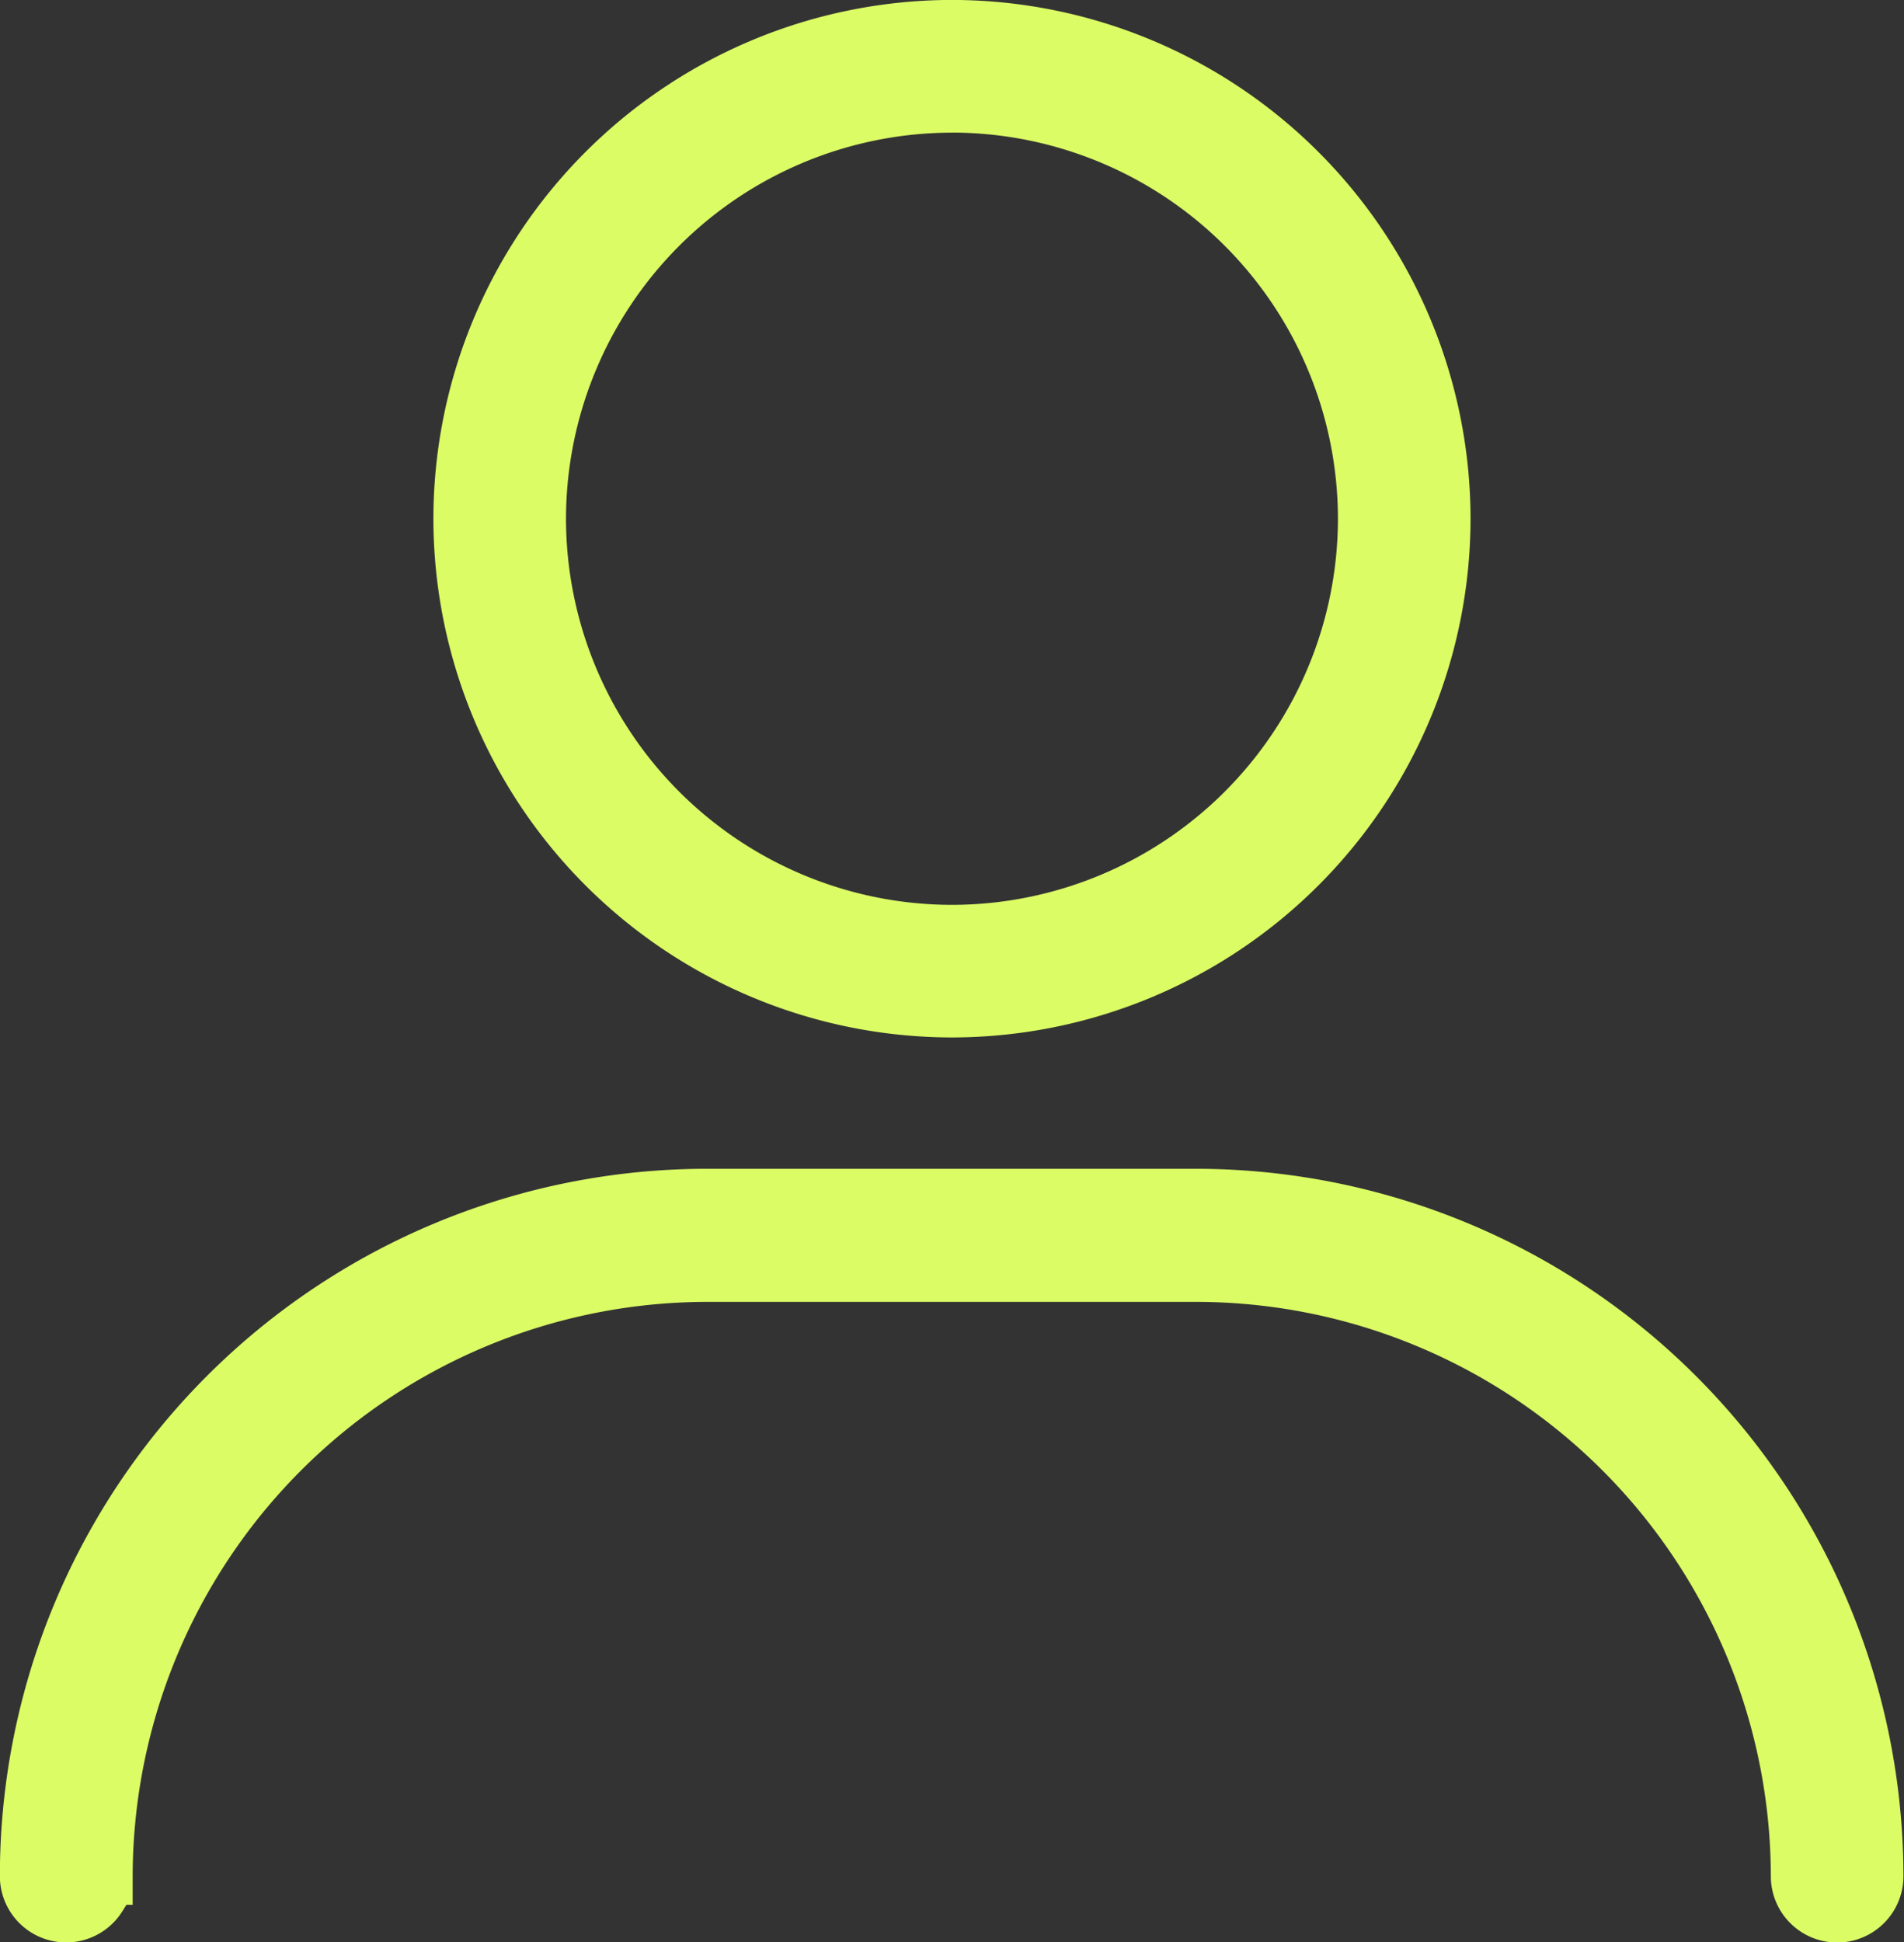
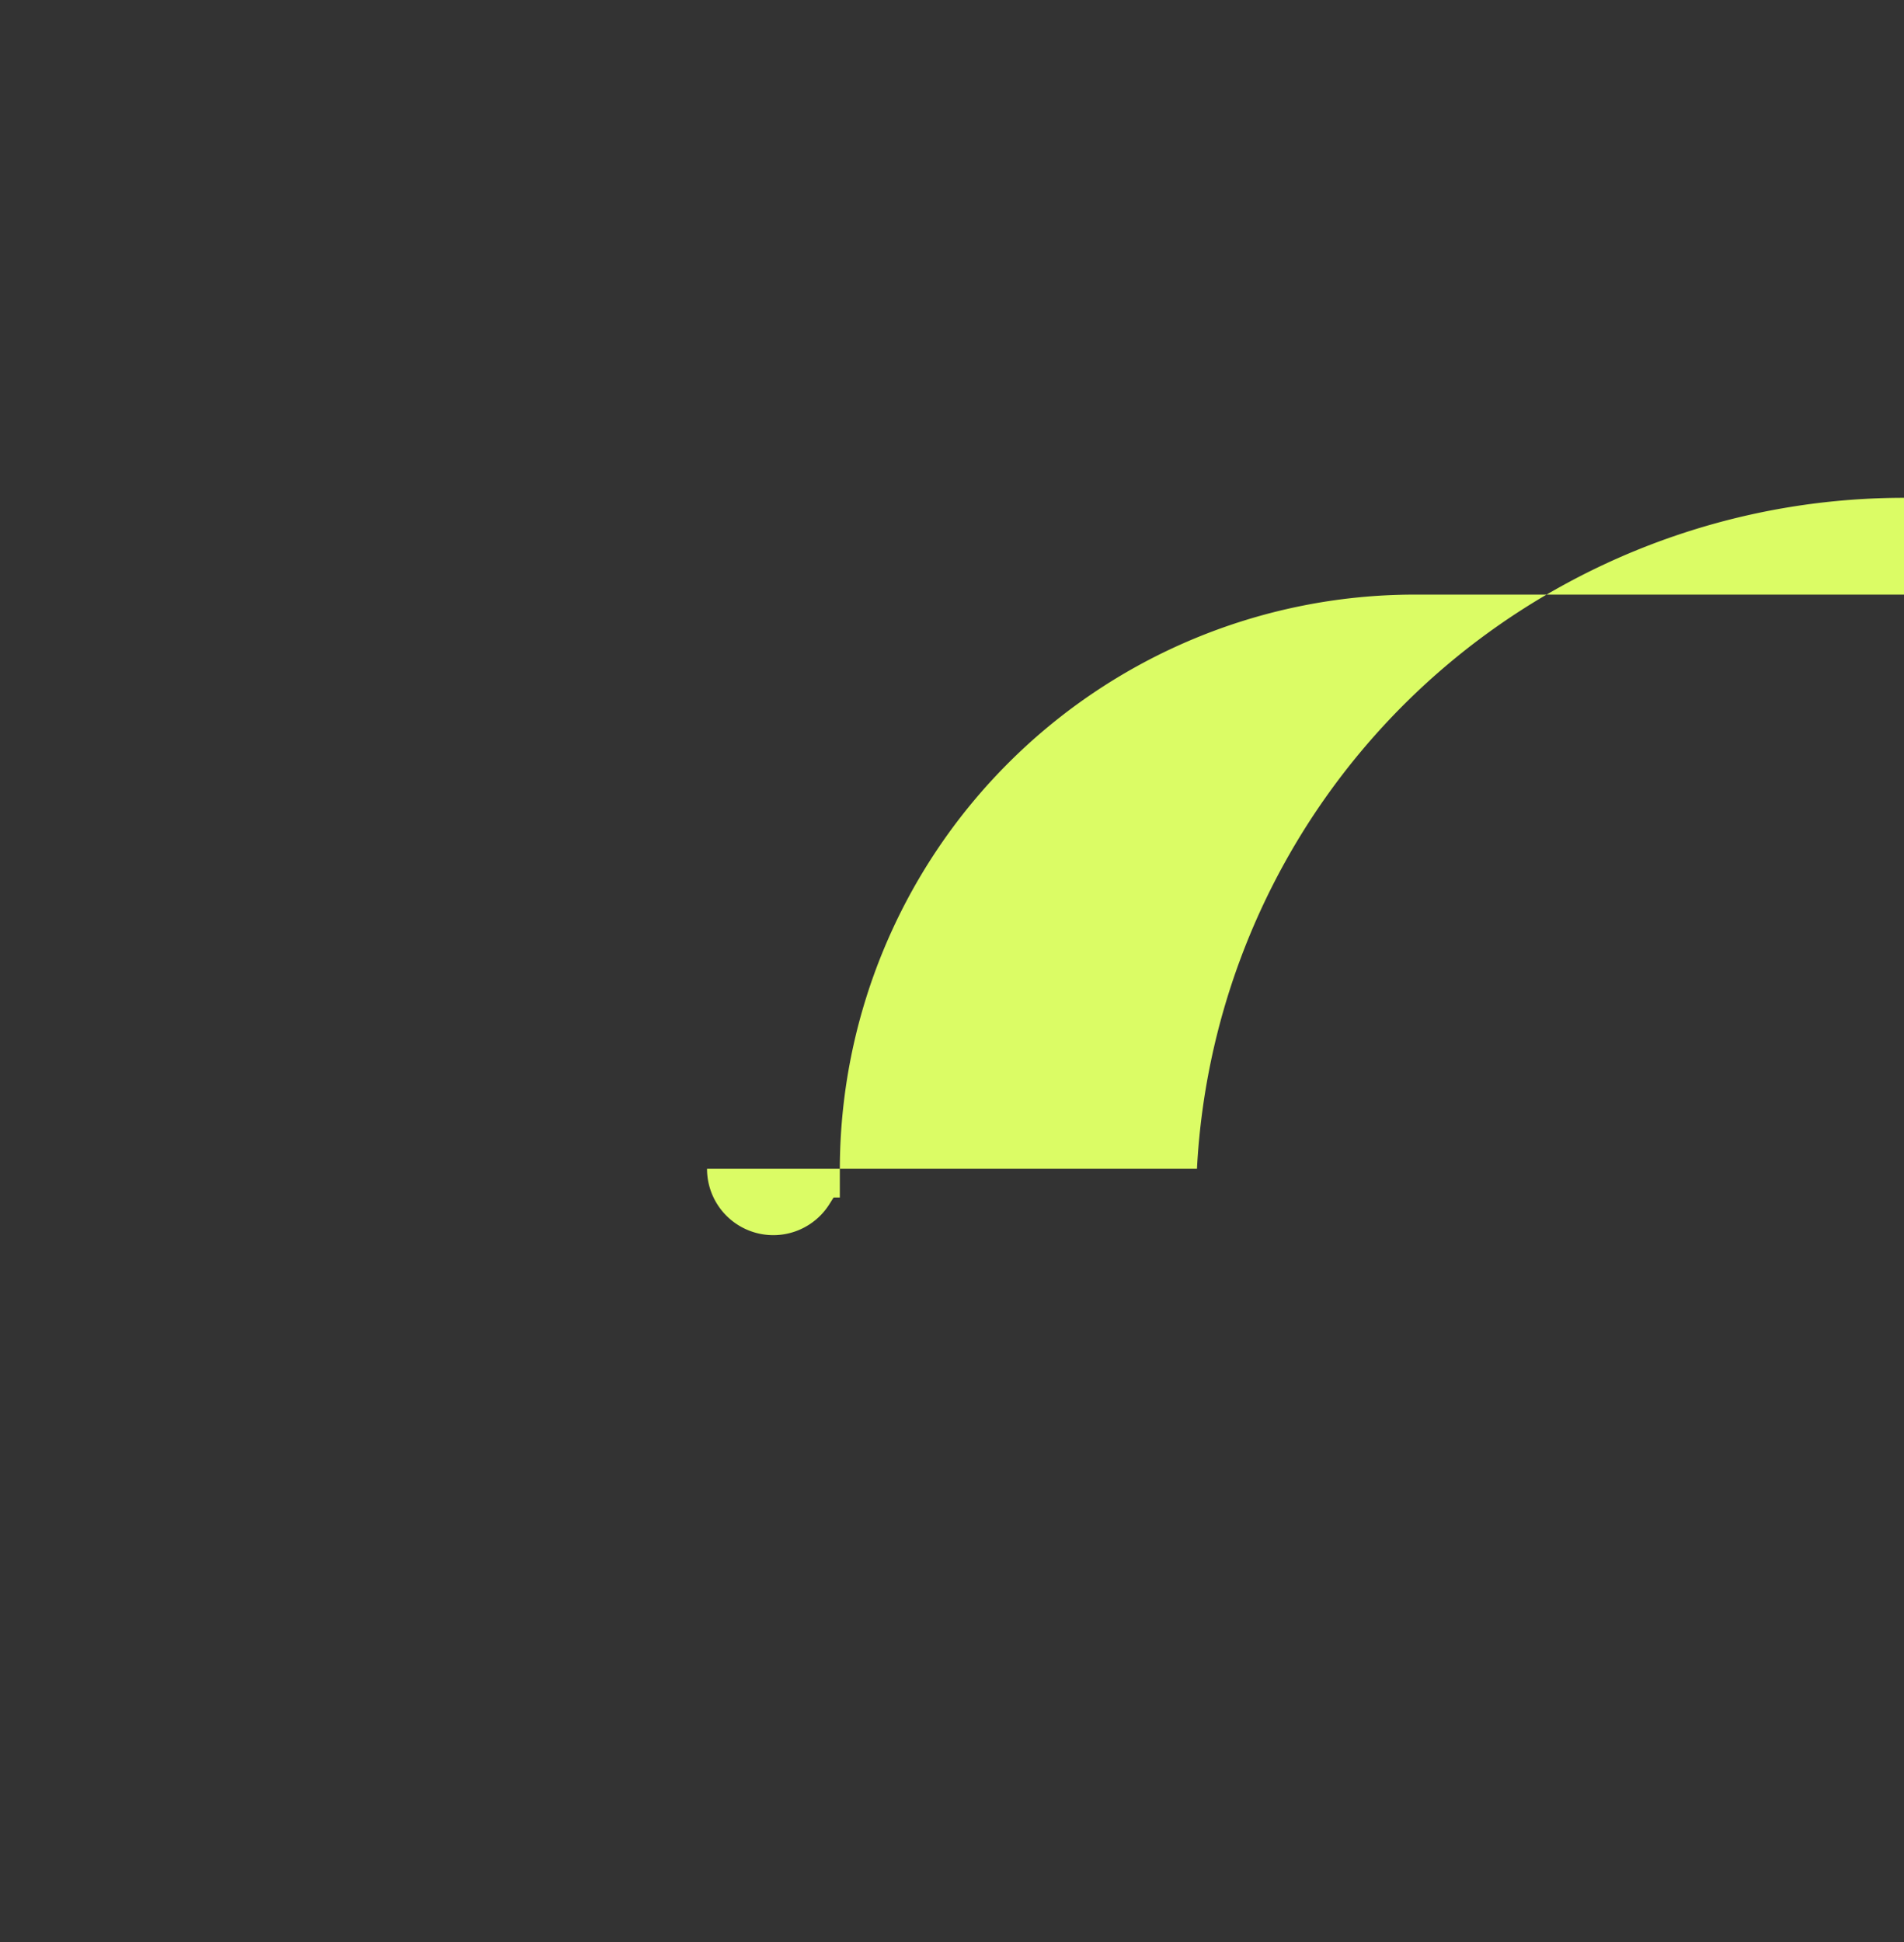
<svg xmlns="http://www.w3.org/2000/svg" id="Group_1598" data-name="Group 1598" width="30.511" height="31.114" viewBox="0 0 30.511 31.114">
  <rect x="0" y="0" width="30.511" height="31.114" fill="#333333" stroke="none" />
-   <path id="Path_186" data-name="Path 186" d="M204.21,8.119a8.319,8.319,0,0,0,8.31-8.31,8.319,8.319,0,0,0-8.31-8.31A8.319,8.319,0,0,0,195.9-.19,8.319,8.319,0,0,0,204.21,8.119Zm0-14.495A6.192,6.192,0,0,1,210.395-.19a6.192,6.192,0,0,1-6.185,6.185A6.192,6.192,0,0,1,198.025-.19,6.192,6.192,0,0,1,204.21-6.375Z" transform="translate(-188.955 8.5)" fill="#dbfc65" />
-   <path id="Path_187" data-name="Path 187" d="M86.283,338.7H78.432A11.33,11.33,0,0,0,67.1,350.03a1.062,1.062,0,0,0,1.965.56l.063-.1h.1v-.458a9.215,9.215,0,0,1,9.2-9.2h7.851a9.215,9.215,0,0,1,9.2,9.2,1.062,1.062,0,1,0,2.125,0A11.342,11.342,0,0,0,86.283,338.7Z" transform="translate(-67.102 -319.977)" fill="#dbfc65" />
+   <path id="Path_187" data-name="Path 187" d="M86.283,338.7H78.432a1.062,1.062,0,0,0,1.965.56l.063-.1h.1v-.458a9.215,9.215,0,0,1,9.2-9.2h7.851a9.215,9.215,0,0,1,9.2,9.2,1.062,1.062,0,1,0,2.125,0A11.342,11.342,0,0,0,86.283,338.7Z" transform="translate(-67.102 -319.977)" fill="#dbfc65" />
</svg>